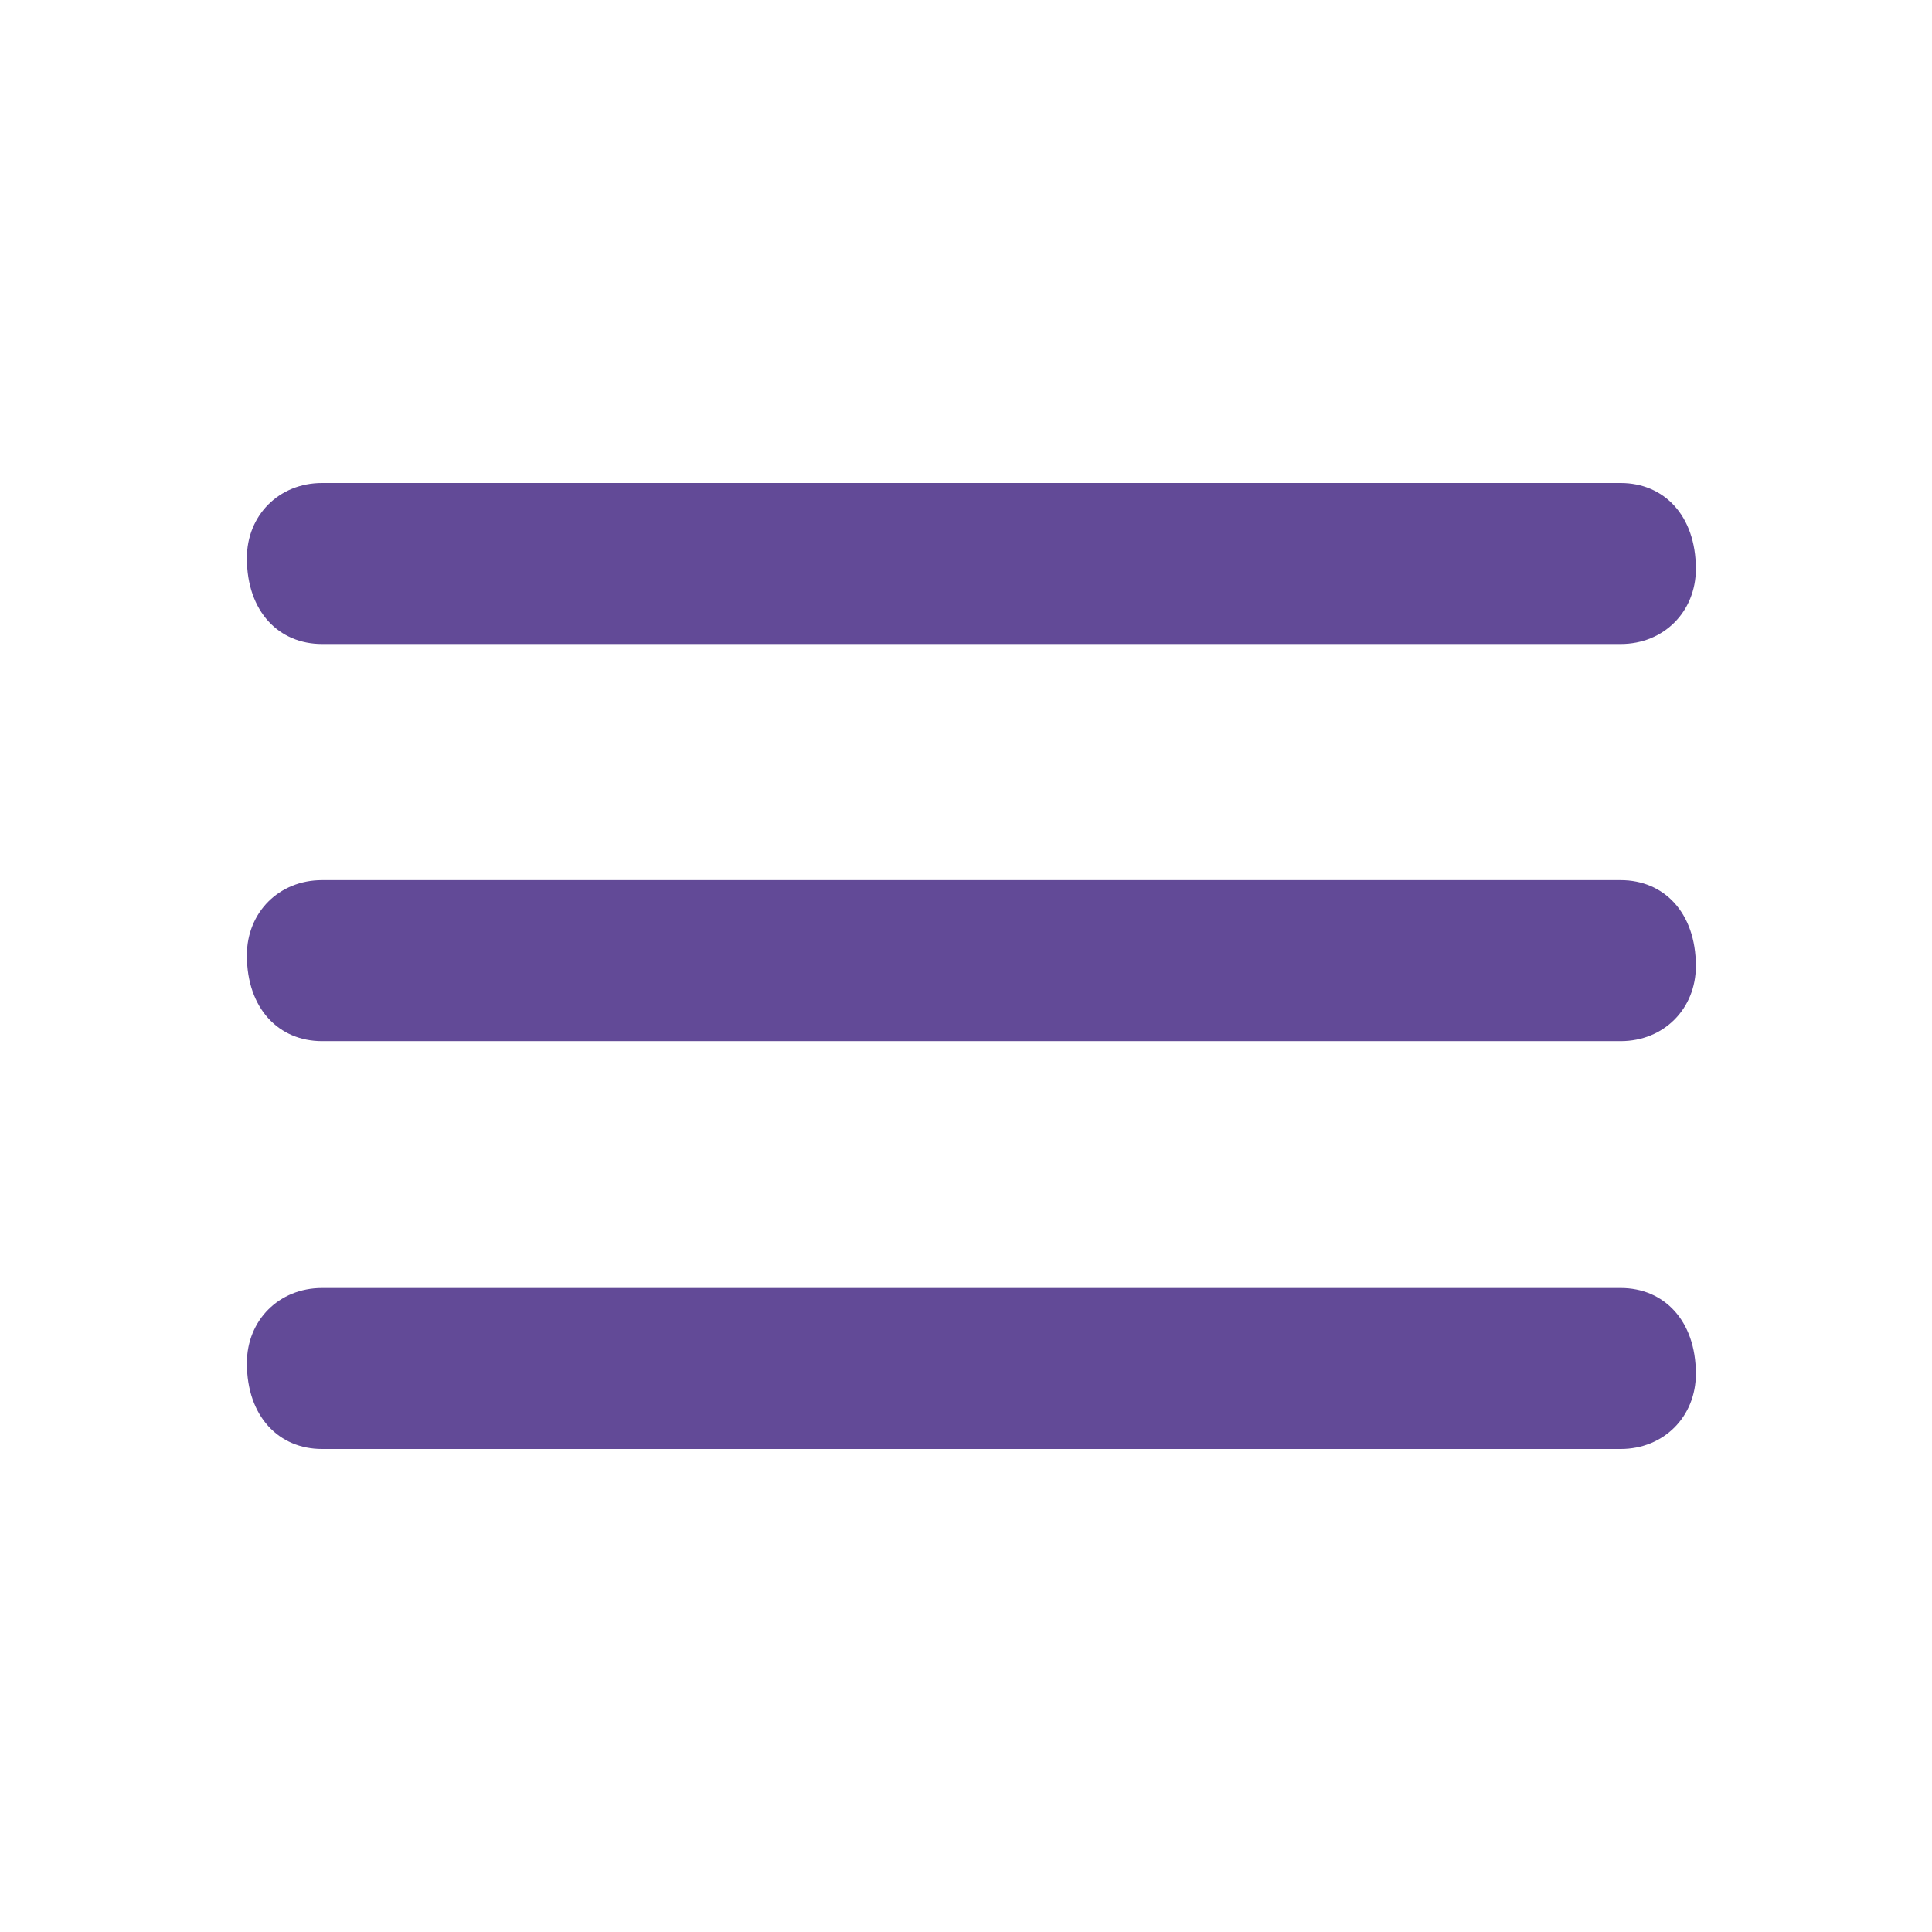
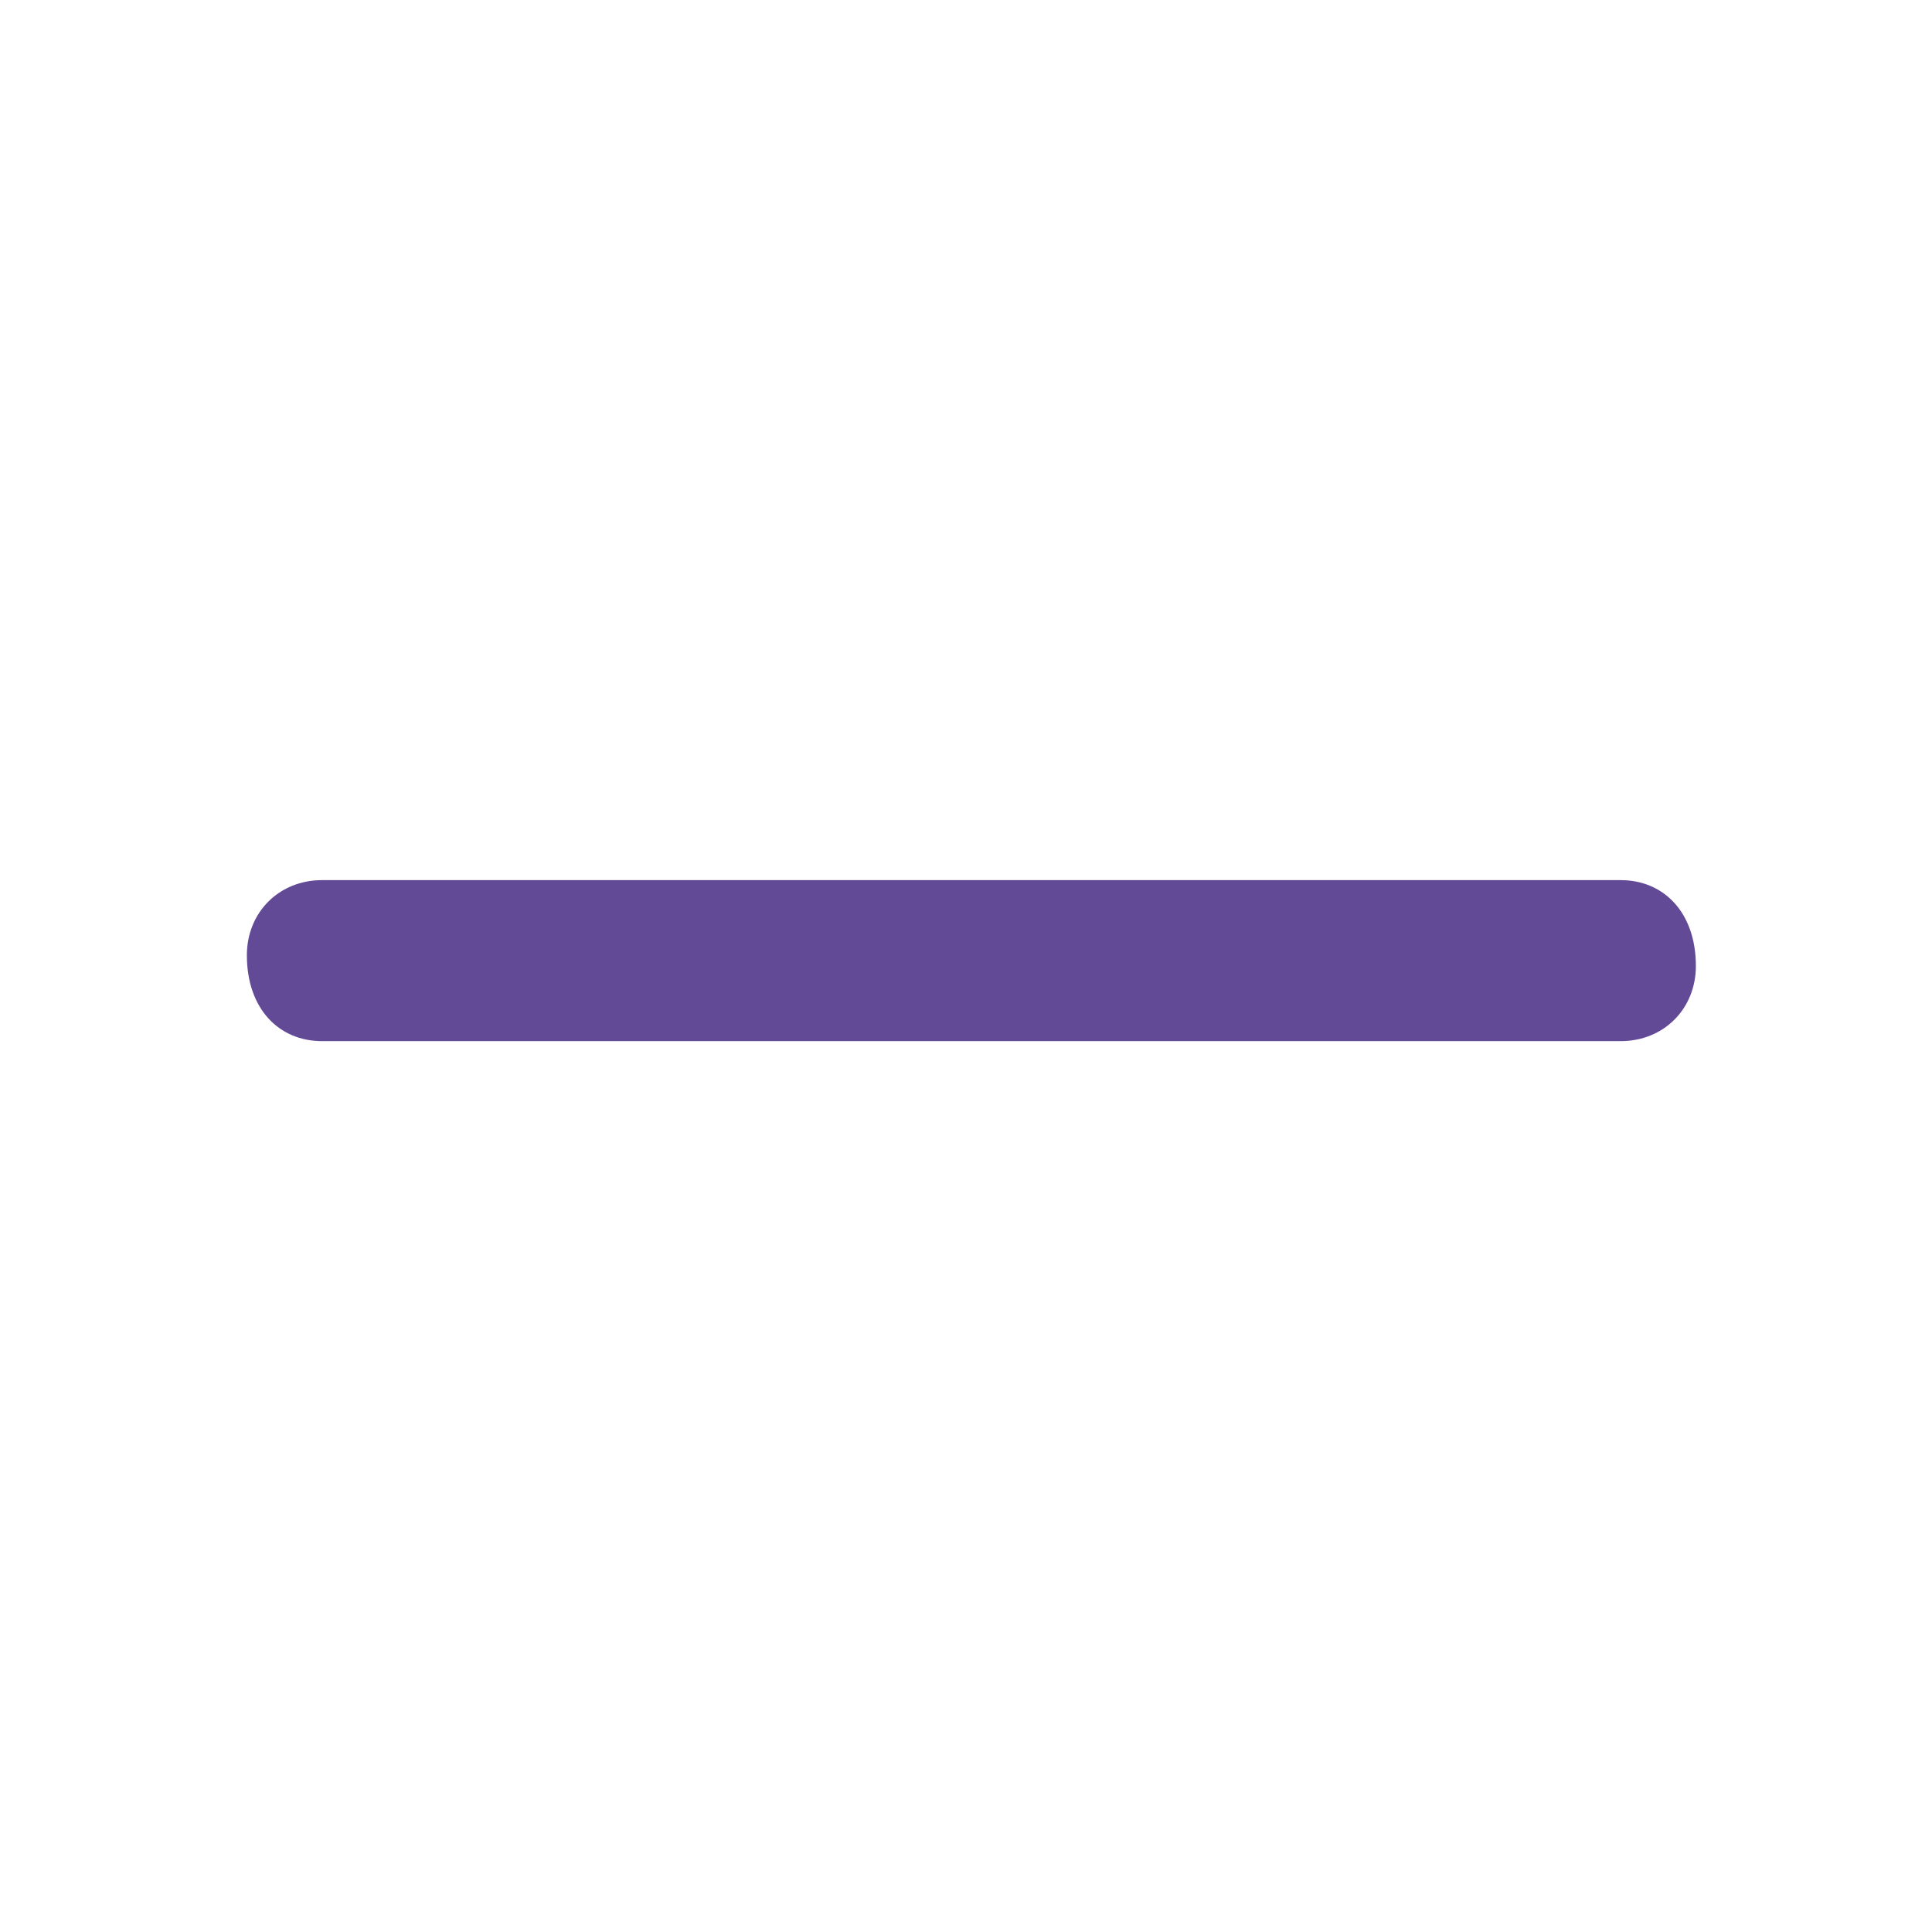
<svg xmlns="http://www.w3.org/2000/svg" id="Layer_1" version="1.1" viewBox="0 0 18 18">
  <defs>
    <style>
      .st0 {
        fill: #624a97;
      }
    </style>
  </defs>
-   <path class="st0" d="M15,8.2H3c-.4,0-.7.3-.7.7h0c0,.5.3.8.7.8h12.1c.4,0,.7-.3.7-.7h0c0-.5-.3-.8-.7-.8Z" />
-   <path class="st0" d="M15,12H3c-.4,0-.7.3-.7.7h0c0,.5.3.8.7.8h12.1c.4,0,.7-.3.7-.7h0c0-.5-.3-.8-.7-.8Z" />
-   <path class="st0" d="M15,4.5H3c-.4,0-.7.3-.7.7h0c0,.5.3.8.7.8h12.1c.4,0,.7-.3.7-.7h0c0-.5-.3-.8-.7-.8Z" />
+   <path class="st0" d="M15,8.2H3c-.4,0-.7.3-.7.7h0c0,.5.3.8.7.8h12.1c.4,0,.7-.3.7-.7h0c0-.5-.3-.8-.7-.8" />
</svg>